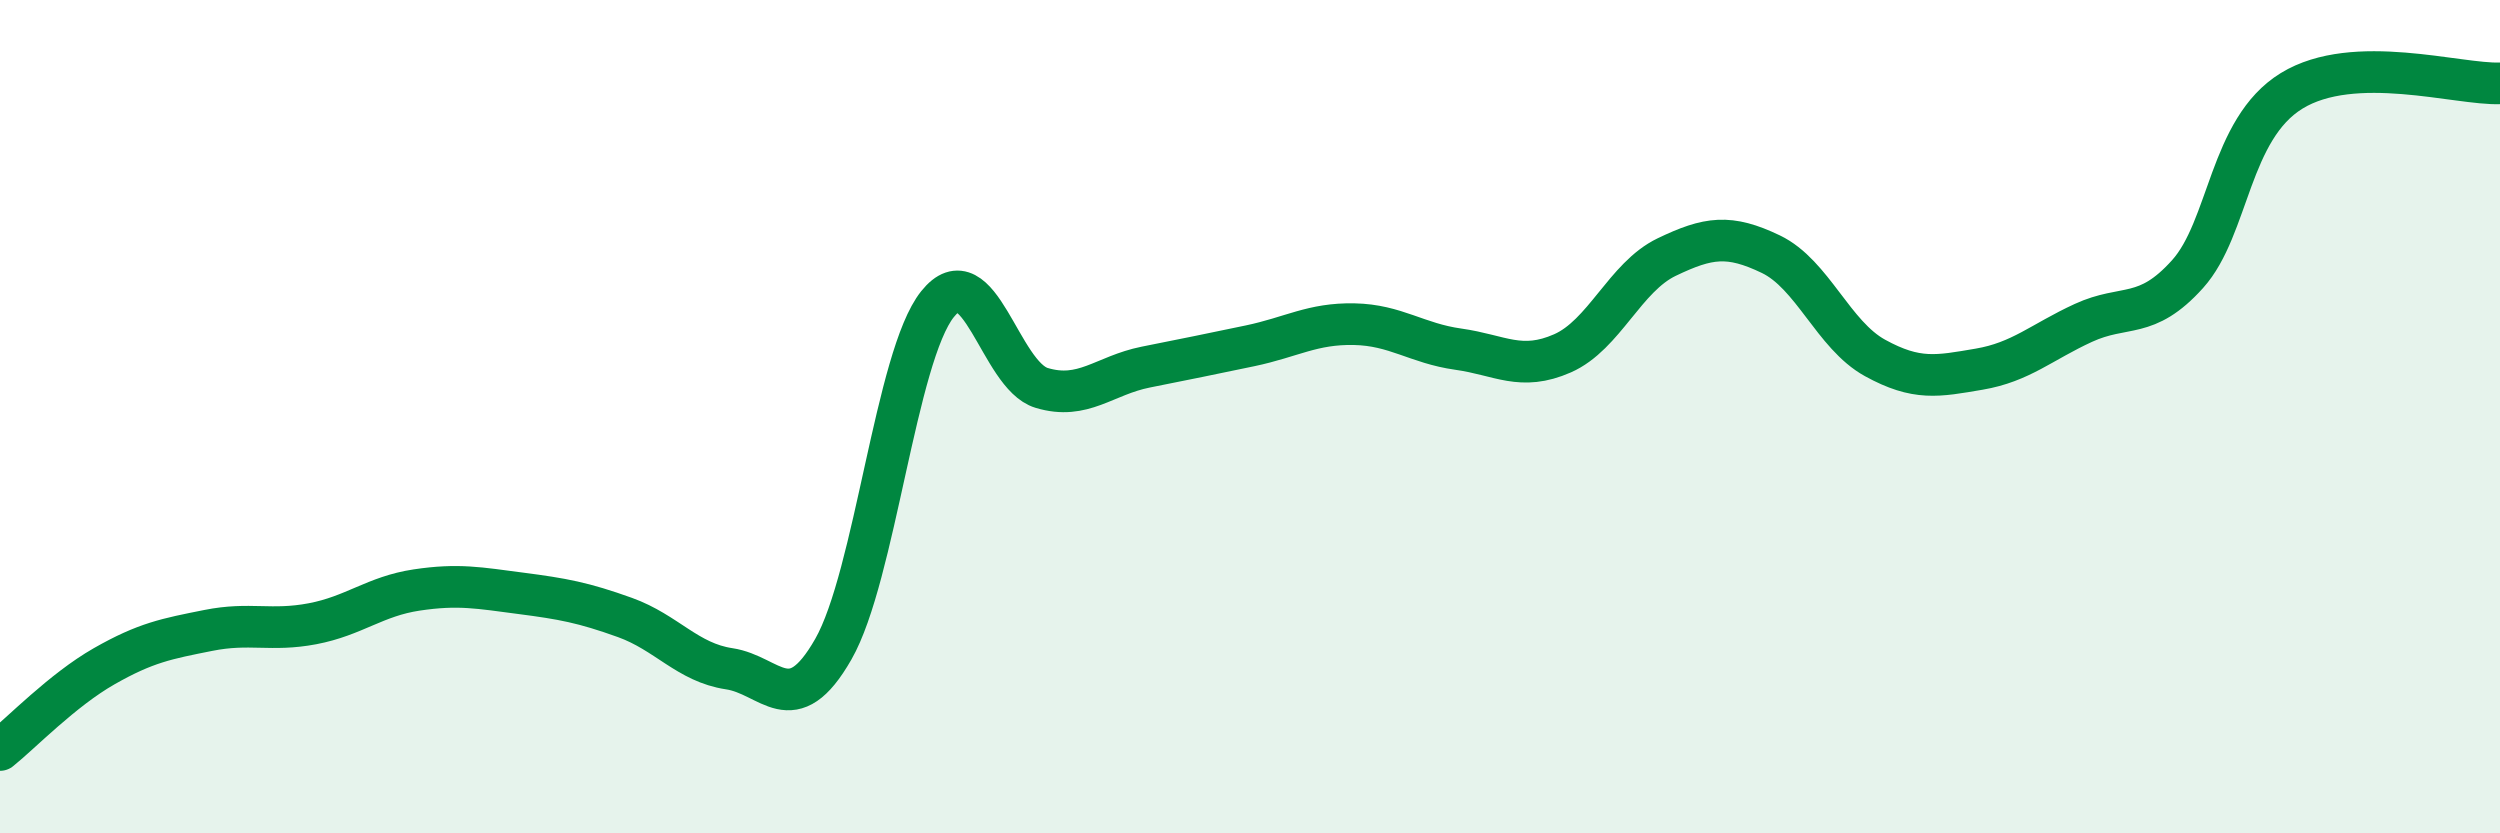
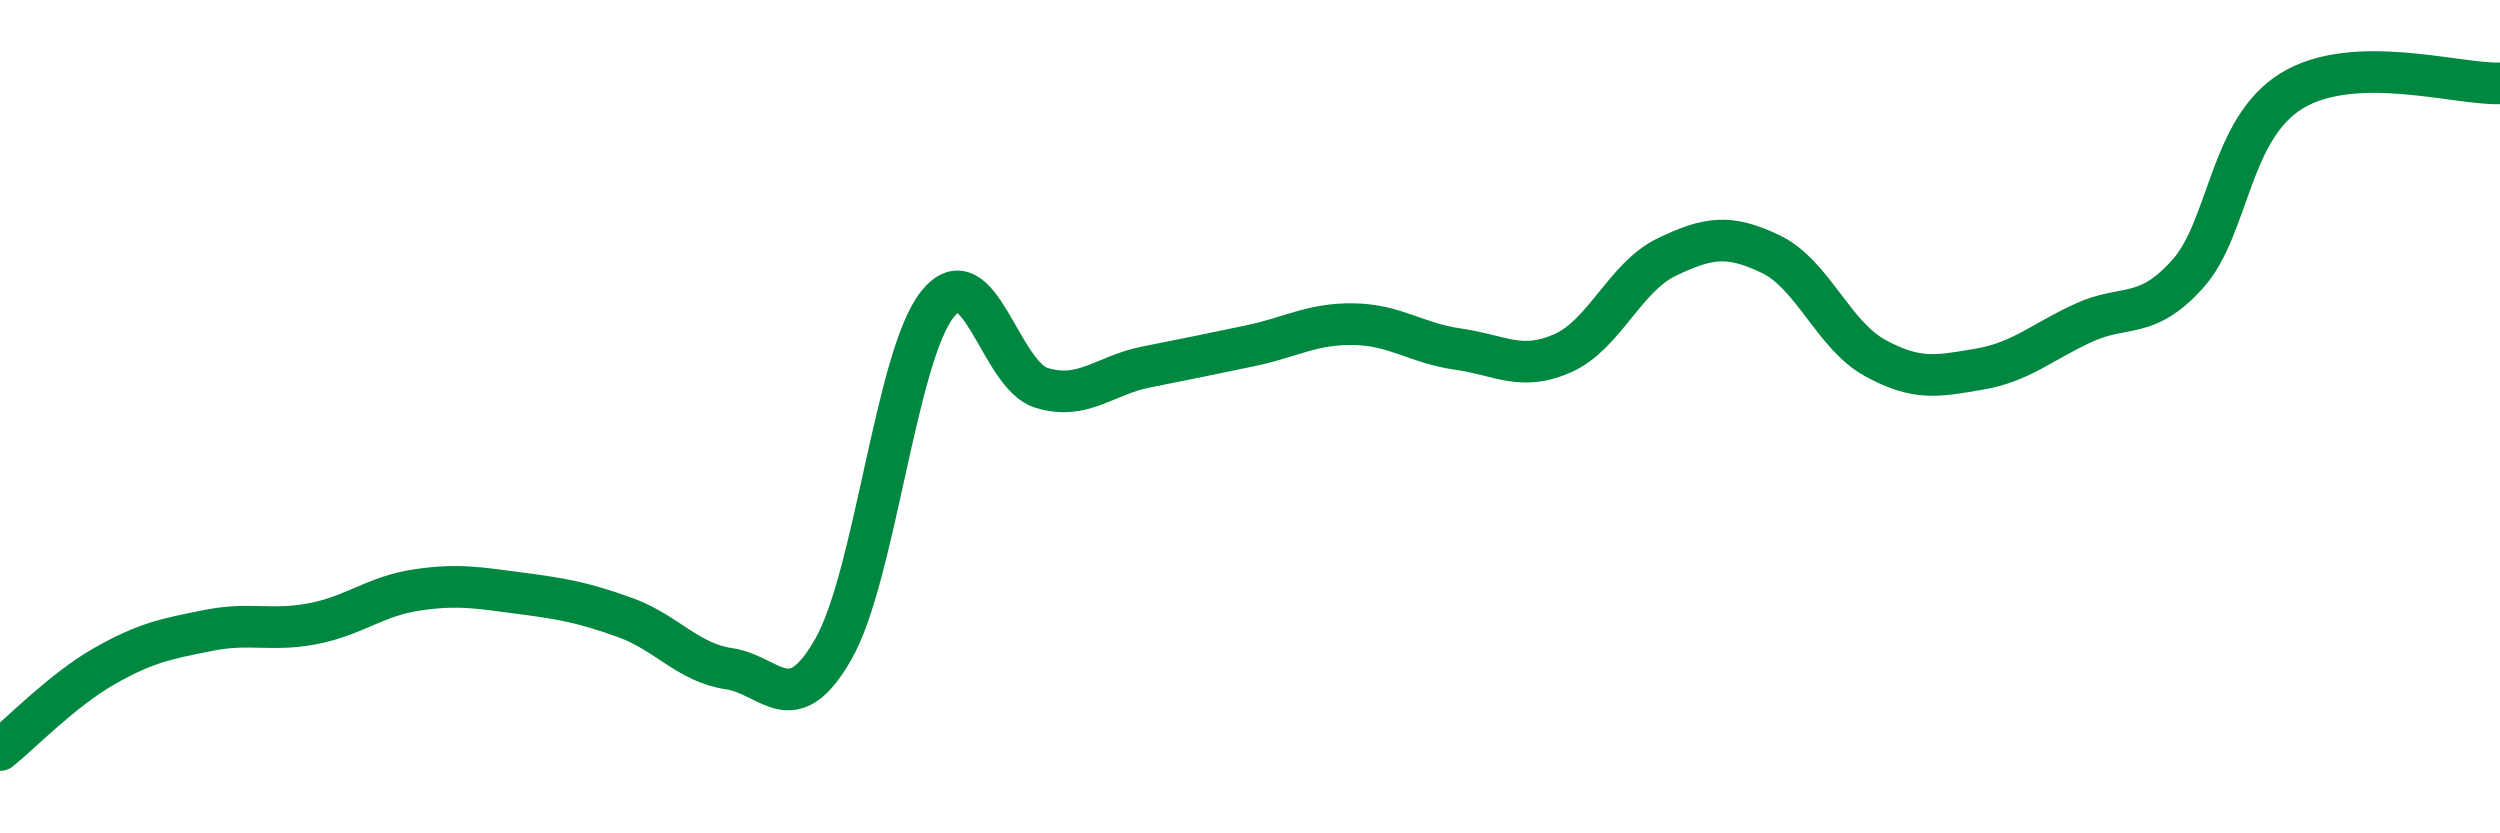
<svg xmlns="http://www.w3.org/2000/svg" width="60" height="20" viewBox="0 0 60 20">
-   <path d="M 0,18 C 0.5,17.6 1.5,16.56 2.5,15.99 C 3.5,15.42 4,15.33 5,15.13 C 6,14.93 6.5,15.16 7.5,14.97 C 8.5,14.78 9,14.31 10,14.16 C 11,14.01 11.5,14.11 12.5,14.24 C 13.5,14.37 14,14.46 15,14.82 C 16,15.18 16.5,15.9 17.5,16.05 C 18.5,16.2 19,17.33 20,15.58 C 21,13.83 21.5,8.55 22.5,7.3 C 23.5,6.05 24,9.01 25,9.31 C 26,9.61 26.5,9.01 27.5,8.81 C 28.5,8.61 29,8.51 30,8.3 C 31,8.09 31.5,7.76 32.5,7.78 C 33.5,7.8 34,8.24 35,8.38 C 36,8.52 36.5,8.92 37.5,8.48 C 38.5,8.04 39,6.65 40,6.17 C 41,5.69 41.5,5.62 42.5,6.1 C 43.5,6.58 44,8.04 45,8.59 C 46,9.14 46.5,9.03 47.5,8.86 C 48.5,8.69 49,8.21 50,7.75 C 51,7.29 51.5,7.69 52.5,6.58 C 53.5,5.47 53.5,3.1 55,2.18 C 56.5,1.26 59,2.04 60,2L60 20L0 20Z" fill="#008740" opacity="0.1" stroke-linecap="round" stroke-linejoin="round" />
  <path d="M 0,18 C 0.5,17.6 1.5,16.56 2.5,15.99 C 3.5,15.42 4,15.33 5,15.13 C 6,14.93 6.5,15.16 7.5,14.97 C 8.5,14.78 9,14.31 10,14.16 C 11,14.01 11.5,14.11 12.5,14.24 C 13.5,14.37 14,14.46 15,14.82 C 16,15.18 16.5,15.9 17.5,16.05 C 18.5,16.2 19,17.33 20,15.58 C 21,13.83 21.5,8.55 22.5,7.3 C 23.5,6.05 24,9.01 25,9.31 C 26,9.61 26.5,9.01 27.5,8.81 C 28.5,8.61 29,8.51 30,8.3 C 31,8.09 31.5,7.76 32.5,7.78 C 33.5,7.8 34,8.24 35,8.38 C 36,8.52 36.5,8.92 37.5,8.48 C 38.5,8.04 39,6.65 40,6.17 C 41,5.69 41.5,5.62 42.5,6.1 C 43.5,6.58 44,8.04 45,8.59 C 46,9.14 46.5,9.03 47.5,8.86 C 48.5,8.69 49,8.21 50,7.75 C 51,7.29 51.5,7.69 52.5,6.58 C 53.5,5.47 53.5,3.1 55,2.18 C 56.5,1.26 59,2.04 60,2" stroke="#008740" stroke-width="1" fill="none" stroke-linecap="round" stroke-linejoin="round" />
</svg>